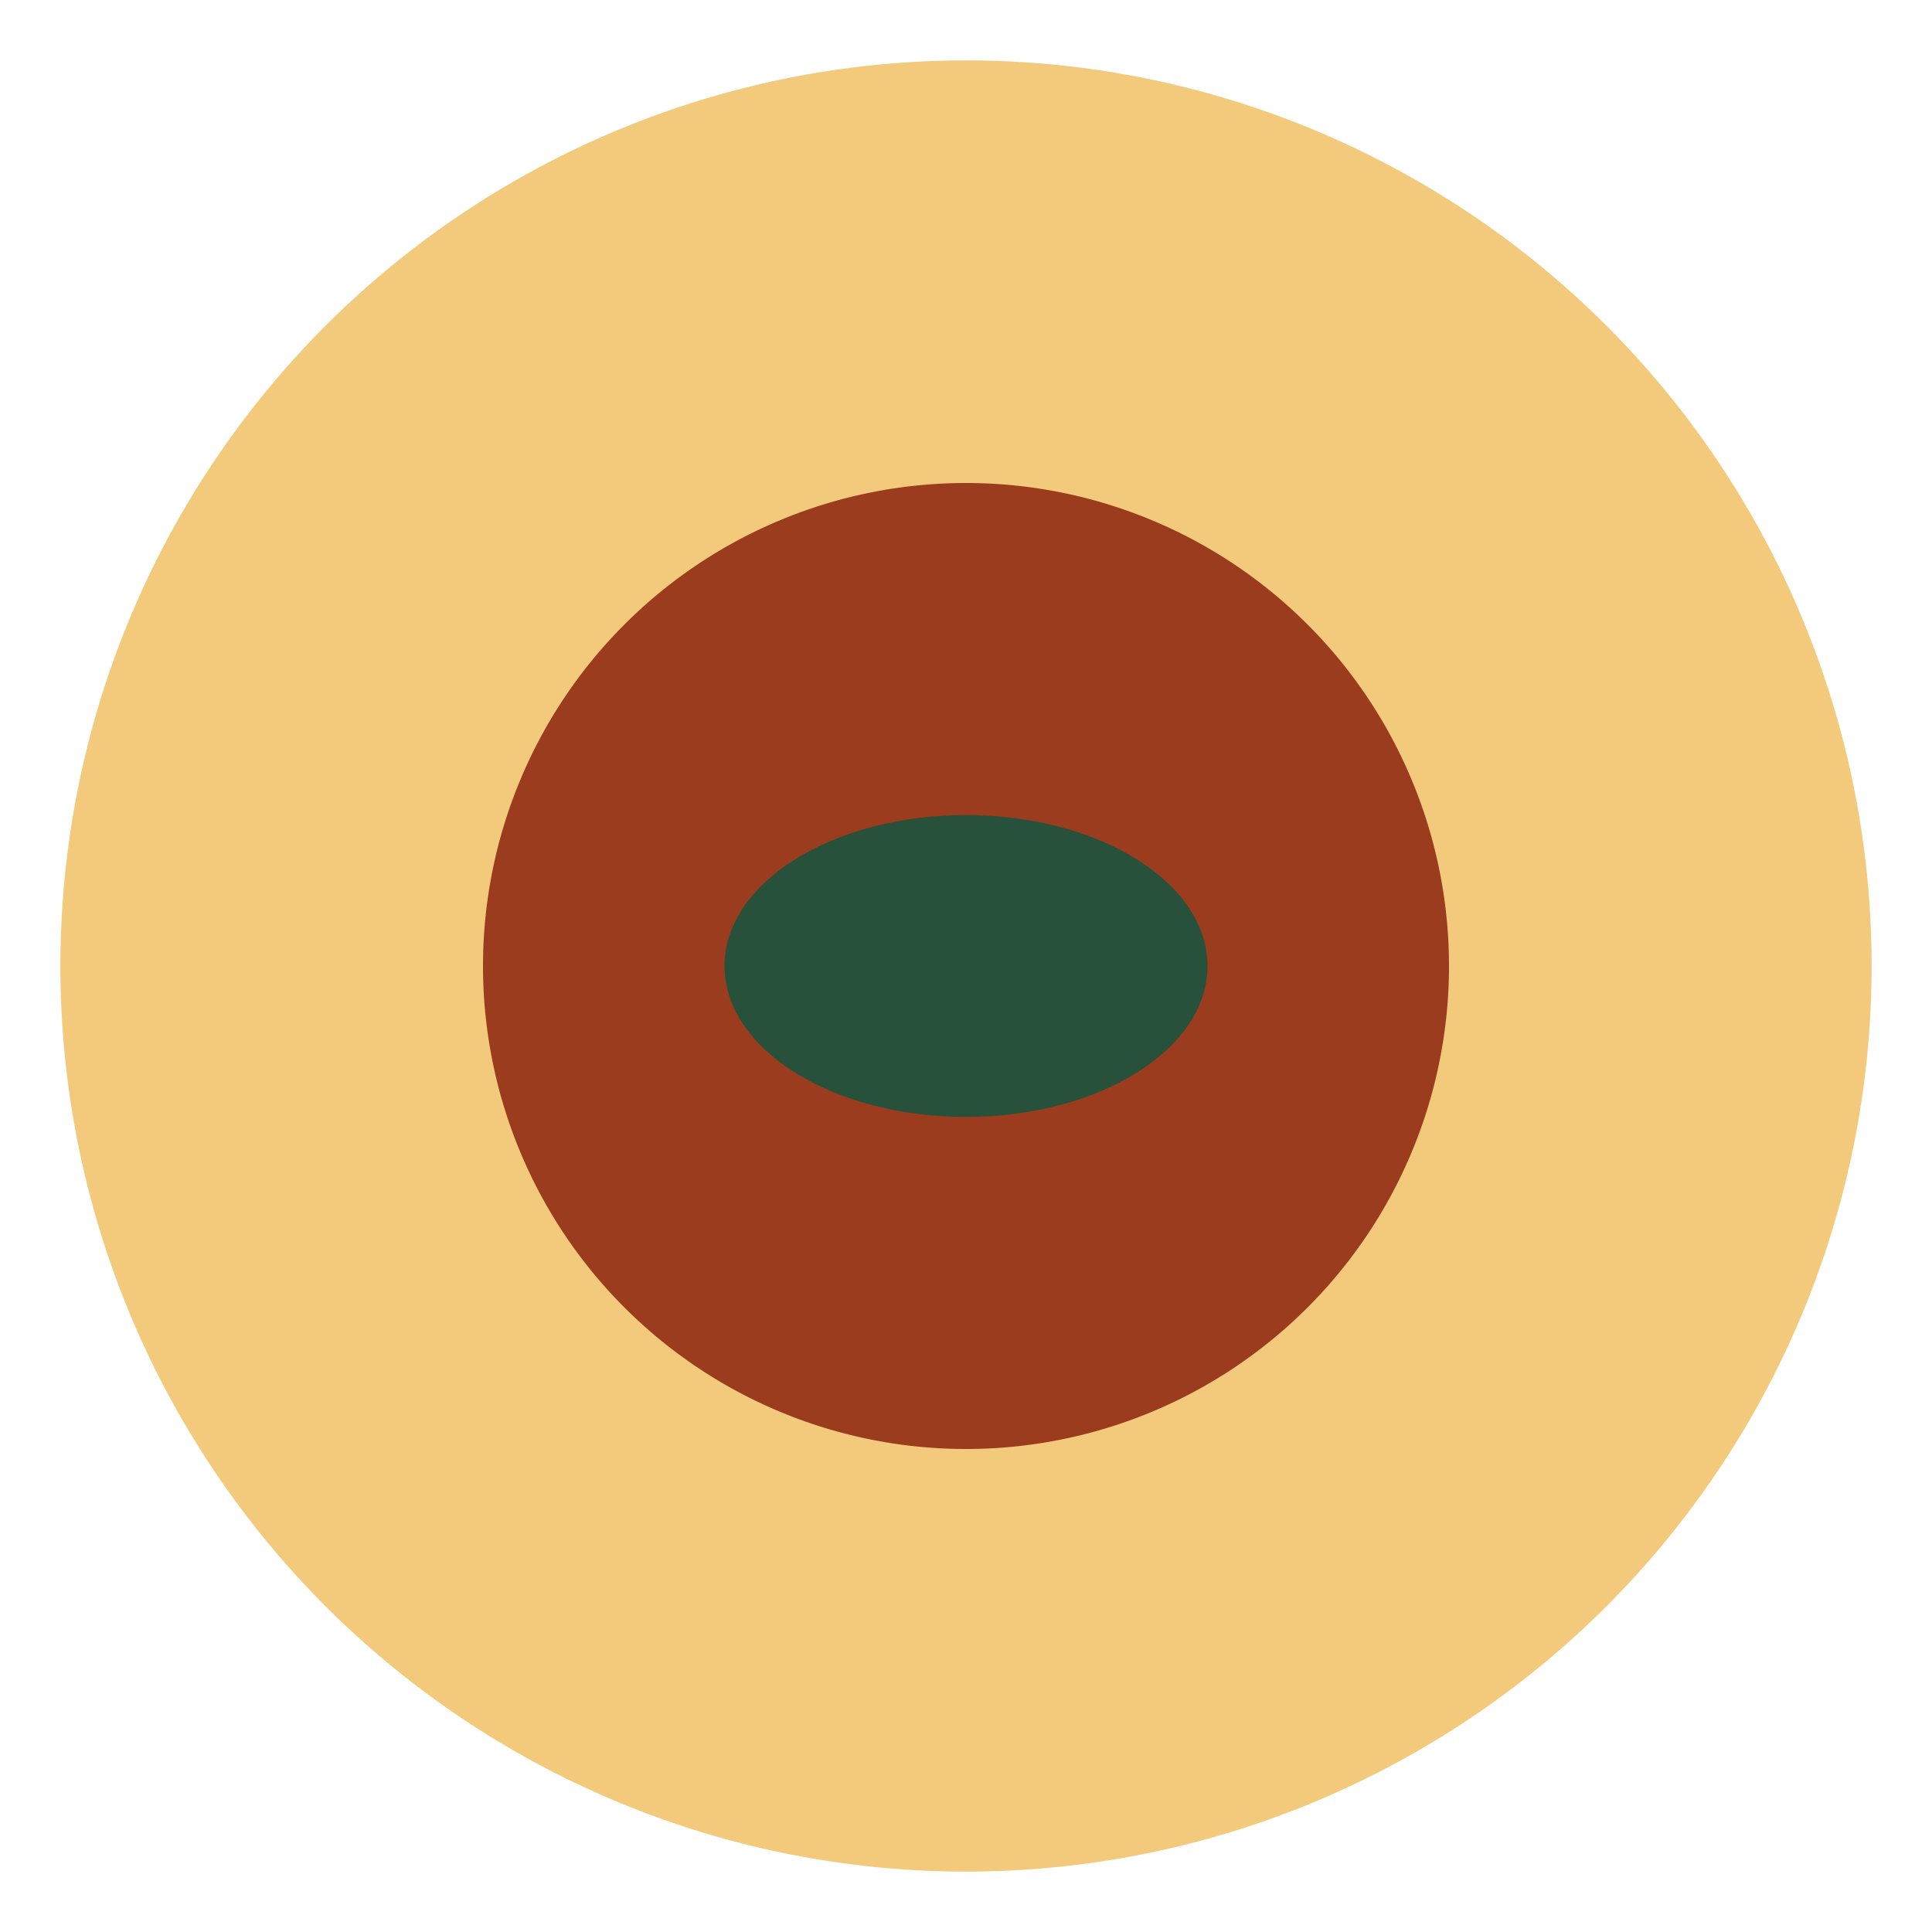
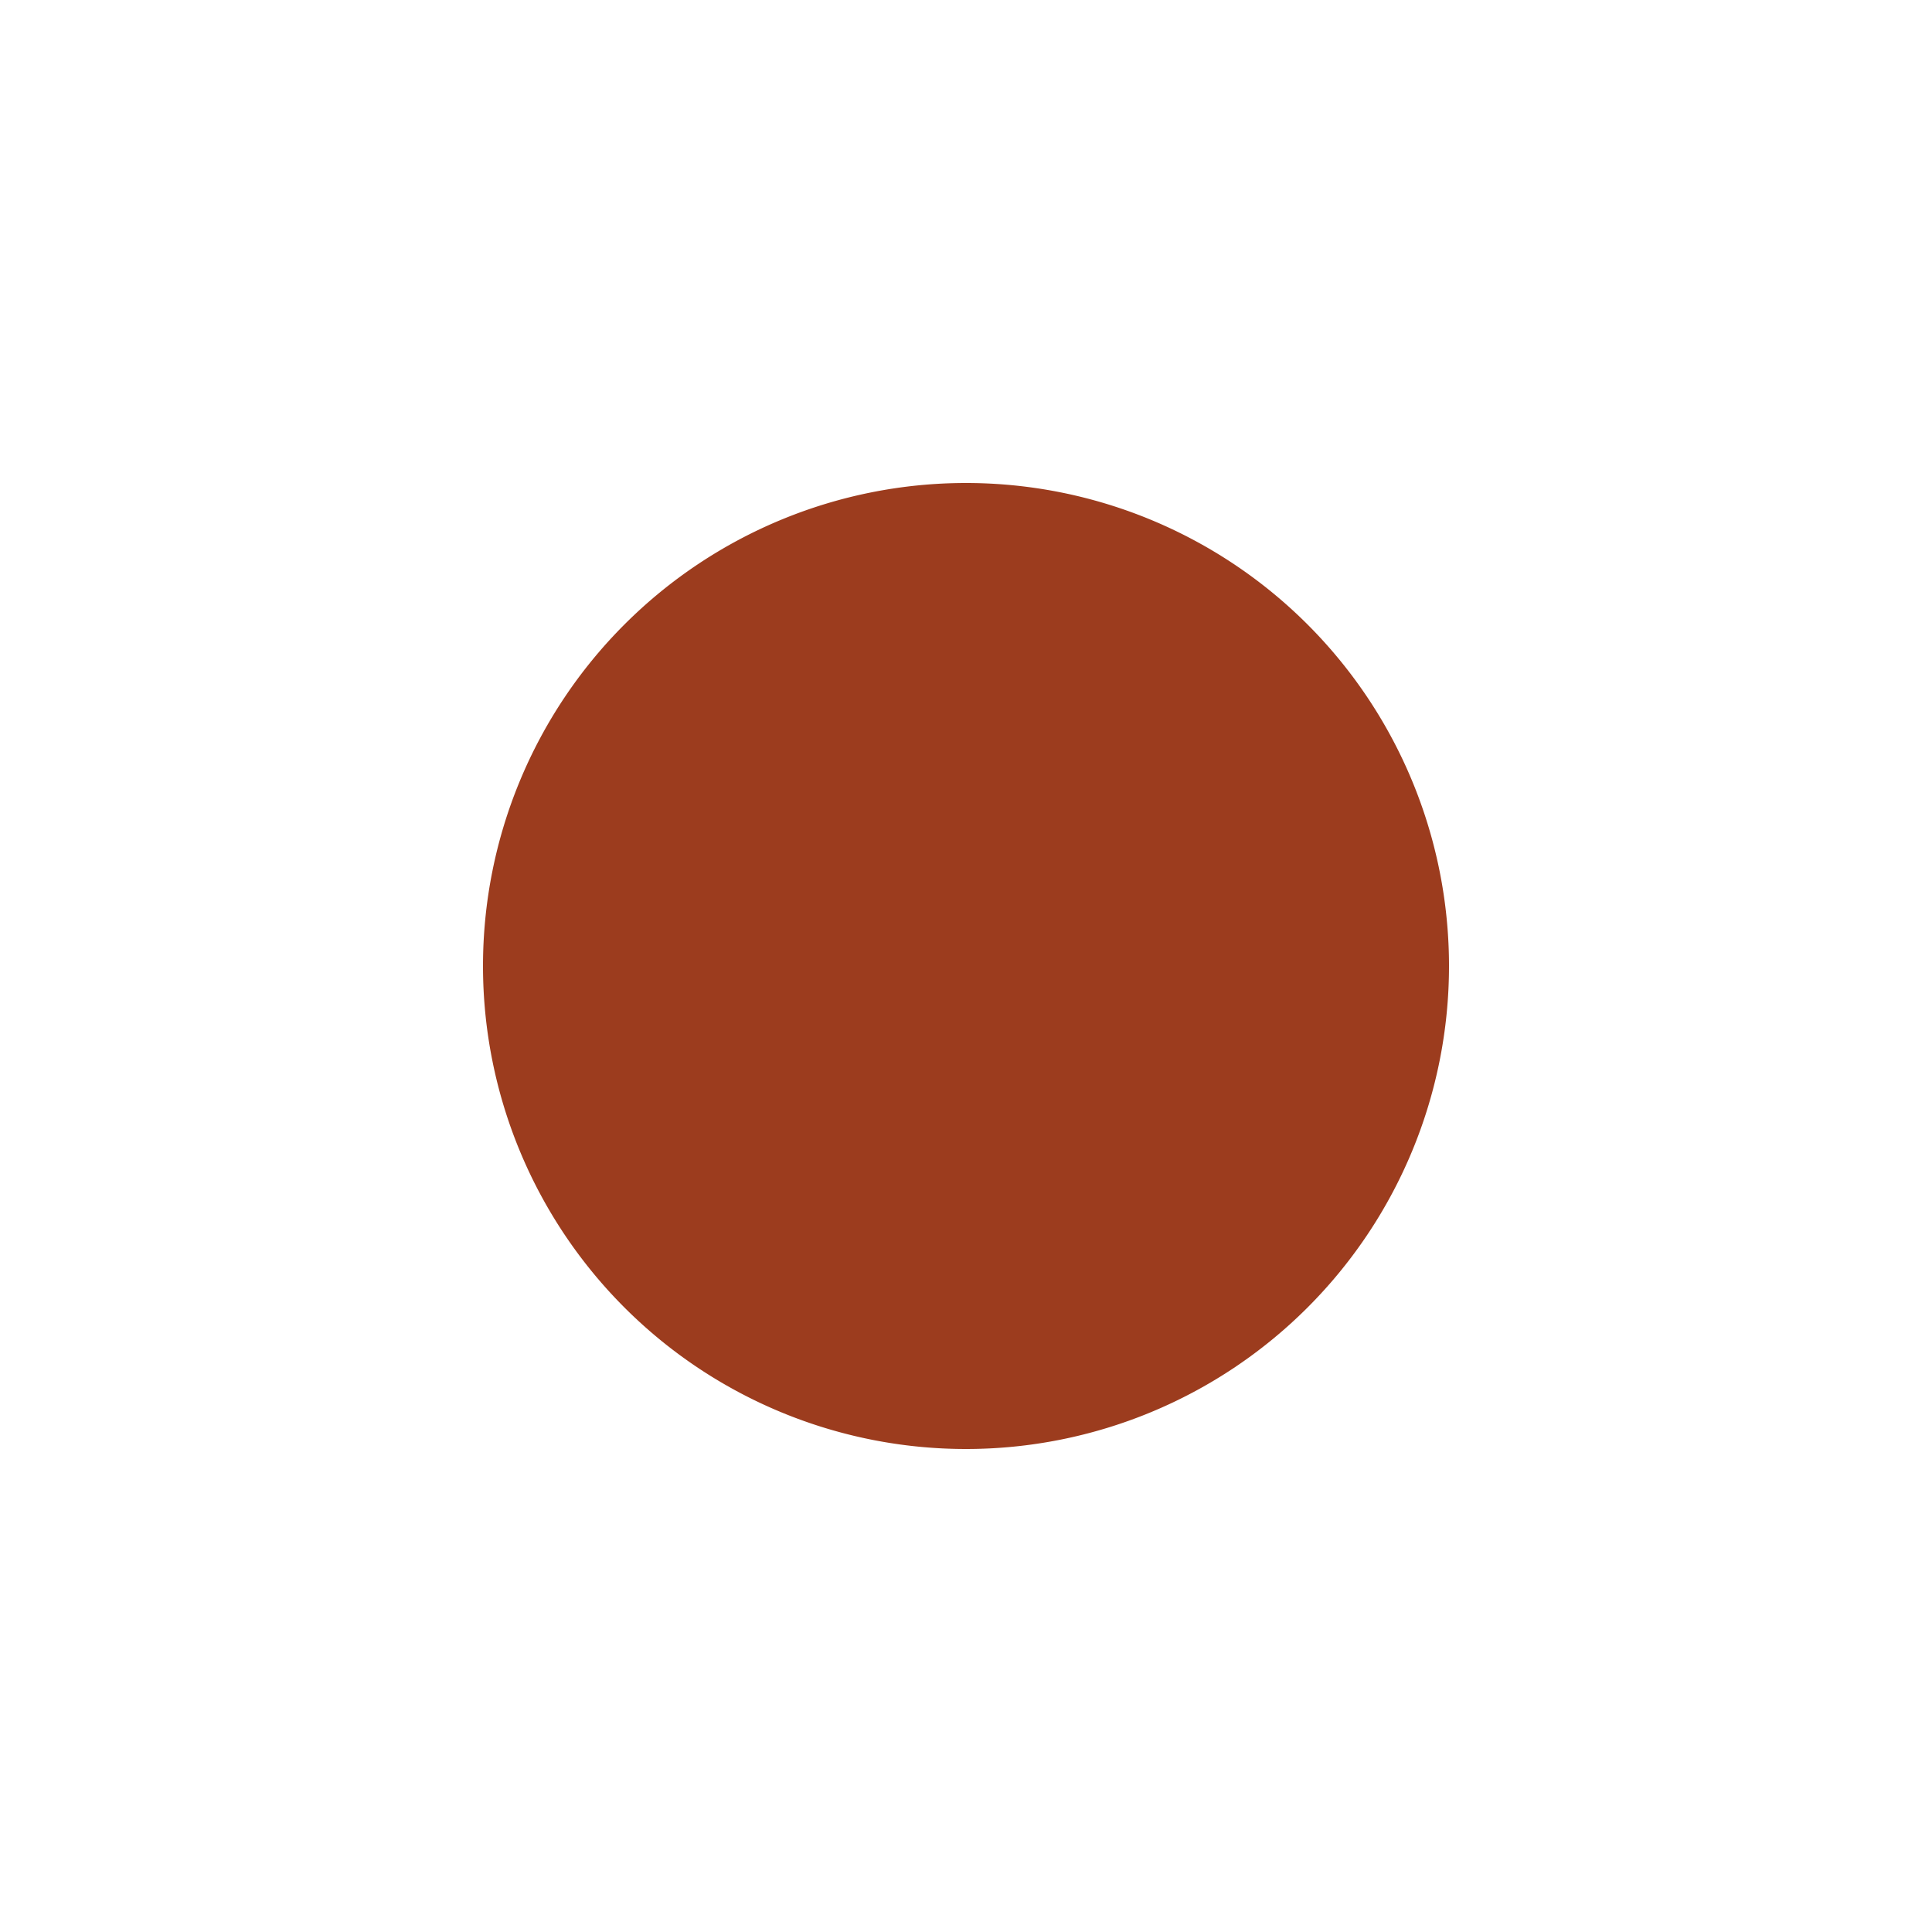
<svg xmlns="http://www.w3.org/2000/svg" viewBox="0 0 32 32" width="32" height="32">
-   <circle cx="16" cy="16" r="15" fill="#F3CA7B" />
  <path d="M16 8a8 8 0 018 8 8 8 0 01-16 0 8 8 0 018-8z" fill="#9C3C1E" />
-   <ellipse cx="16" cy="16" rx="4" ry="2.5" fill="#27513B" />
</svg>